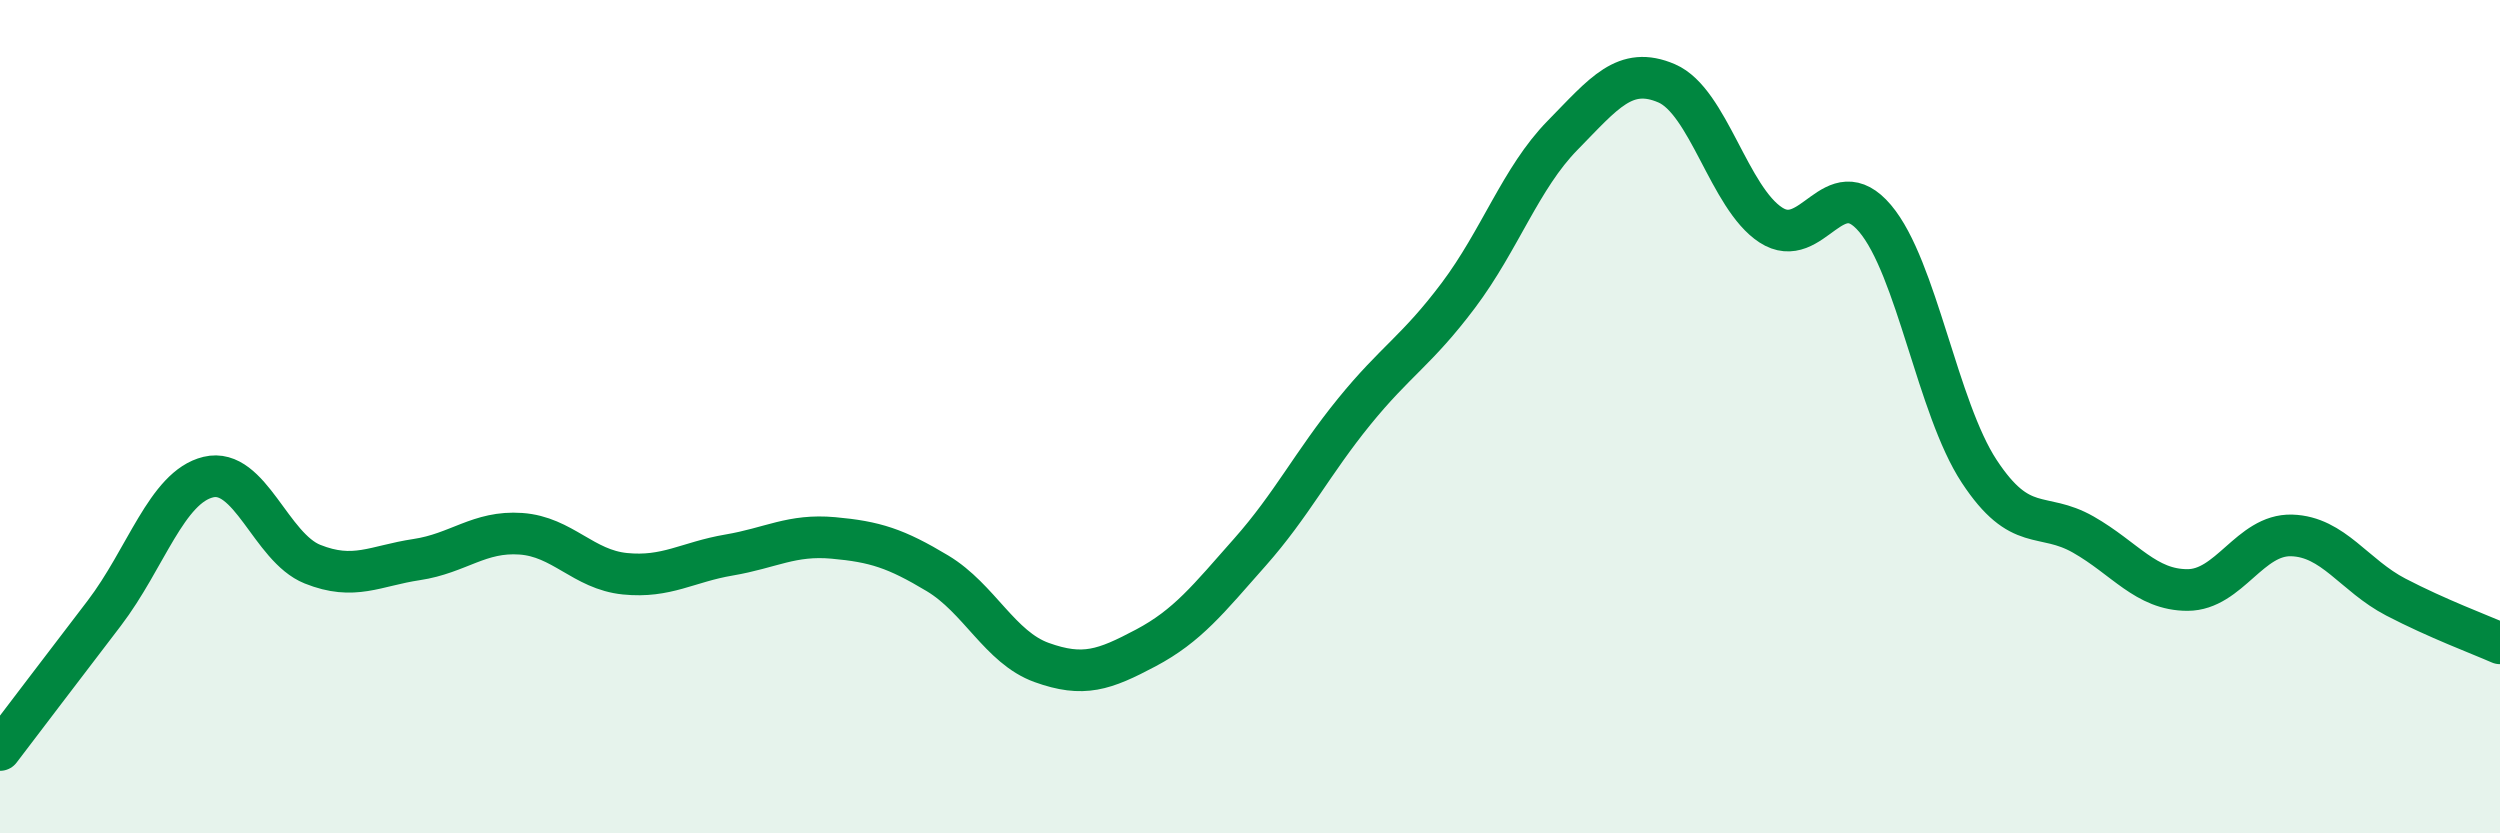
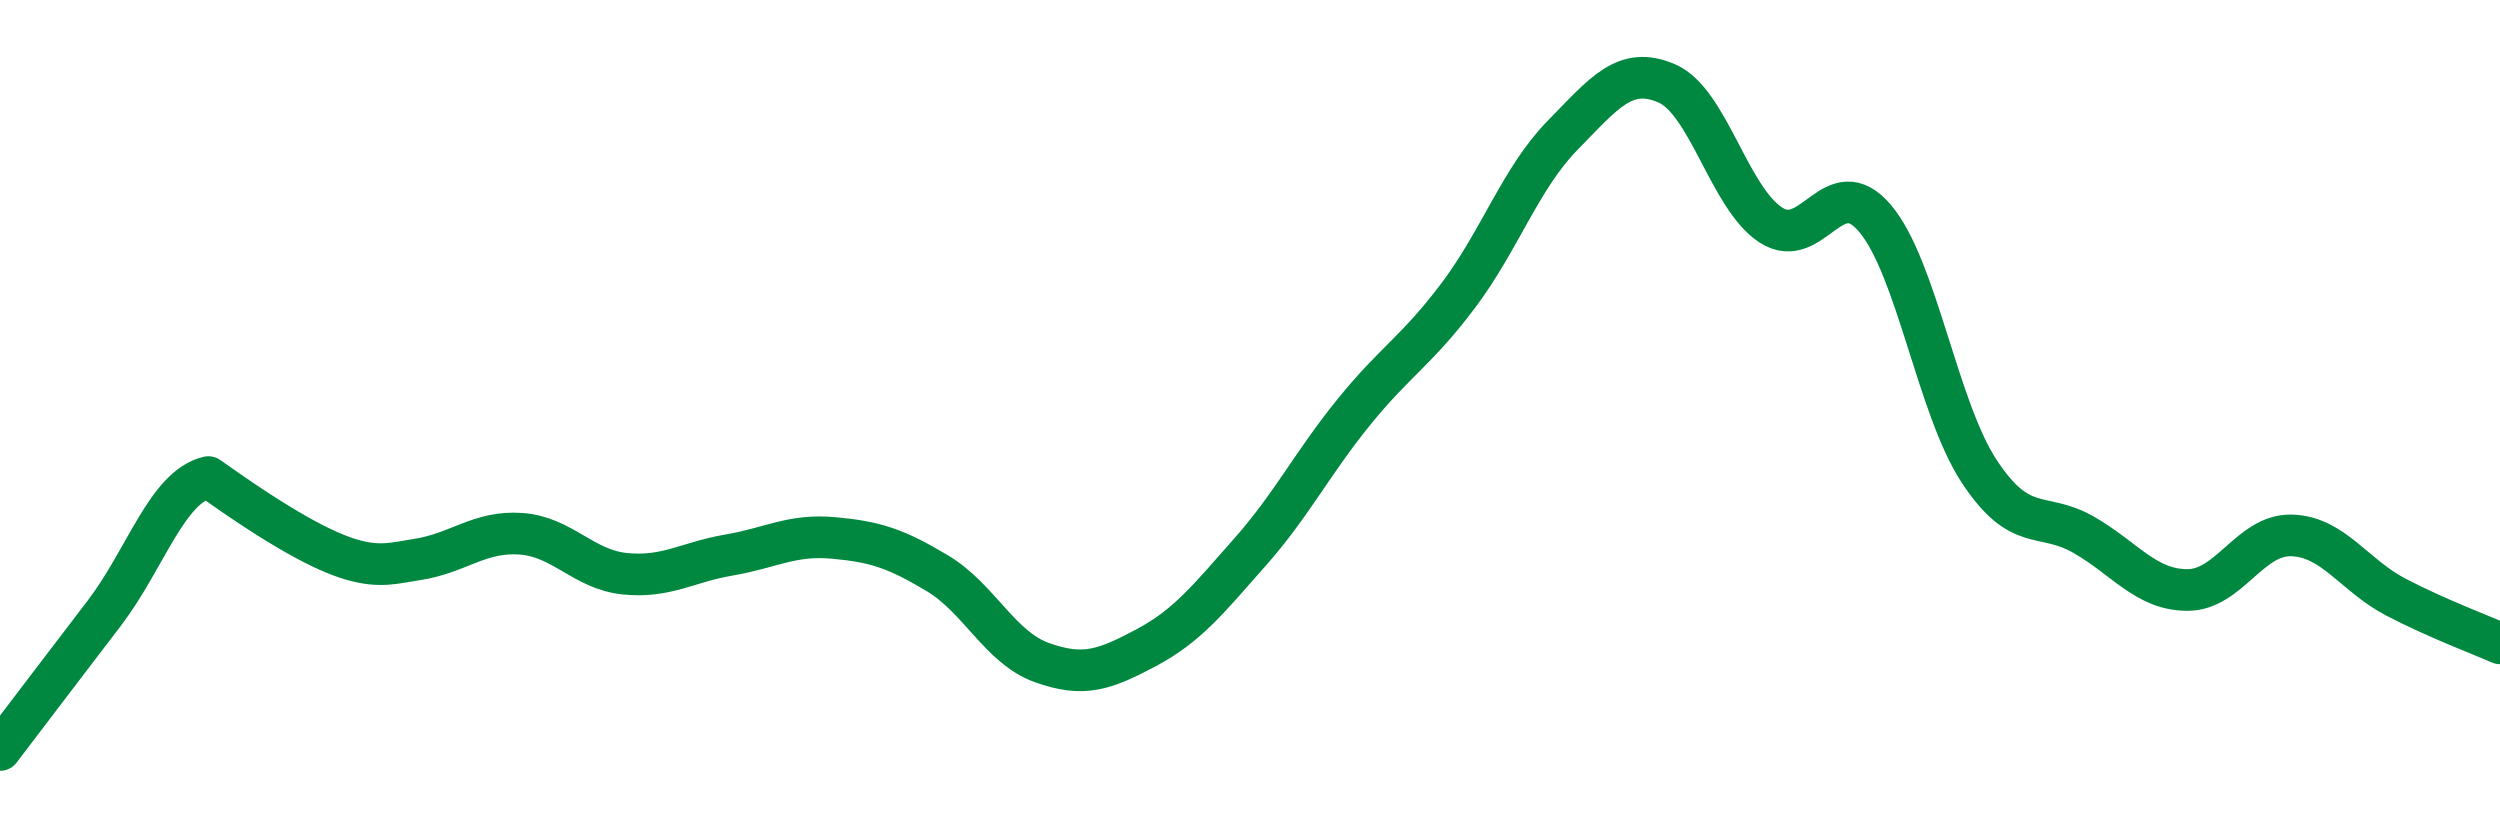
<svg xmlns="http://www.w3.org/2000/svg" width="60" height="20" viewBox="0 0 60 20">
-   <path d="M 0,18 C 0.5,17.34 1.5,16.03 2.5,14.72 C 3.5,13.41 4,11.69 5,11.45 C 6,11.21 6.5,13.14 7.5,13.54 C 8.5,13.94 9,13.58 10,13.43 C 11,13.28 11.5,12.74 12.5,12.81 C 13.5,12.88 14,13.67 15,13.77 C 16,13.87 16.5,13.49 17.5,13.32 C 18.5,13.15 19,12.82 20,12.91 C 21,13 21.5,13.16 22.5,13.76 C 23.5,14.36 24,15.54 25,15.9 C 26,16.26 26.5,16.08 27.5,15.55 C 28.5,15.02 29,14.38 30,13.25 C 31,12.12 31.5,11.11 32.5,9.88 C 33.5,8.65 34,8.42 35,7.09 C 36,5.76 36.5,4.27 37.5,3.25 C 38.5,2.23 39,1.57 40,2 C 41,2.43 41.5,4.75 42.5,5.4 C 43.5,6.05 44,4.06 45,5.24 C 46,6.42 46.5,9.79 47.5,11.31 C 48.5,12.83 49,12.26 50,12.83 C 51,13.4 51.5,14.16 52.5,14.16 C 53.5,14.16 54,12.82 55,12.85 C 56,12.88 56.5,13.81 57.5,14.33 C 58.5,14.85 59.5,15.22 60,15.44L60 20L0 20Z" fill="#008740" opacity="0.1" stroke-linecap="round" stroke-linejoin="round" />
-   <path d="M 0,18 C 0.5,17.34 1.5,16.03 2.5,14.72 C 3.5,13.41 4,11.69 5,11.45 C 6,11.21 6.5,13.14 7.5,13.54 C 8.5,13.94 9,13.58 10,13.43 C 11,13.28 11.5,12.74 12.5,12.81 C 13.5,12.88 14,13.67 15,13.77 C 16,13.87 16.5,13.49 17.5,13.32 C 18.5,13.15 19,12.82 20,12.91 C 21,13 21.5,13.16 22.5,13.76 C 23.5,14.36 24,15.54 25,15.9 C 26,16.26 26.5,16.08 27.5,15.55 C 28.5,15.02 29,14.38 30,13.25 C 31,12.12 31.5,11.11 32.5,9.88 C 33.5,8.65 34,8.42 35,7.09 C 36,5.76 36.5,4.27 37.5,3.25 C 38.5,2.23 39,1.57 40,2 C 41,2.43 41.5,4.75 42.5,5.4 C 43.5,6.05 44,4.06 45,5.24 C 46,6.42 46.5,9.79 47.5,11.31 C 48.5,12.83 49,12.26 50,12.83 C 51,13.4 51.5,14.16 52.5,14.16 C 53.5,14.16 54,12.82 55,12.85 C 56,12.88 56.5,13.81 57.5,14.33 C 58.5,14.85 59.5,15.22 60,15.44" stroke="#008740" stroke-width="1" fill="none" stroke-linecap="round" stroke-linejoin="round" />
+   <path d="M 0,18 C 0.5,17.34 1.5,16.03 2.5,14.72 C 3.5,13.41 4,11.69 5,11.45 C 8.5,13.94 9,13.58 10,13.43 C 11,13.28 11.5,12.74 12.5,12.81 C 13.5,12.88 14,13.67 15,13.77 C 16,13.87 16.5,13.49 17.5,13.32 C 18.5,13.15 19,12.82 20,12.91 C 21,13 21.5,13.16 22.5,13.76 C 23.5,14.36 24,15.54 25,15.9 C 26,16.26 26.5,16.08 27.5,15.55 C 28.5,15.02 29,14.38 30,13.25 C 31,12.12 31.5,11.11 32.5,9.88 C 33.5,8.65 34,8.42 35,7.09 C 36,5.76 36.5,4.27 37.5,3.25 C 38.5,2.23 39,1.57 40,2 C 41,2.43 41.5,4.75 42.5,5.4 C 43.5,6.05 44,4.06 45,5.24 C 46,6.42 46.5,9.79 47.5,11.31 C 48.5,12.83 49,12.26 50,12.83 C 51,13.4 51.5,14.16 52.5,14.16 C 53.5,14.16 54,12.82 55,12.85 C 56,12.88 56.5,13.81 57.5,14.33 C 58.5,14.85 59.5,15.22 60,15.44" stroke="#008740" stroke-width="1" fill="none" stroke-linecap="round" stroke-linejoin="round" />
</svg>